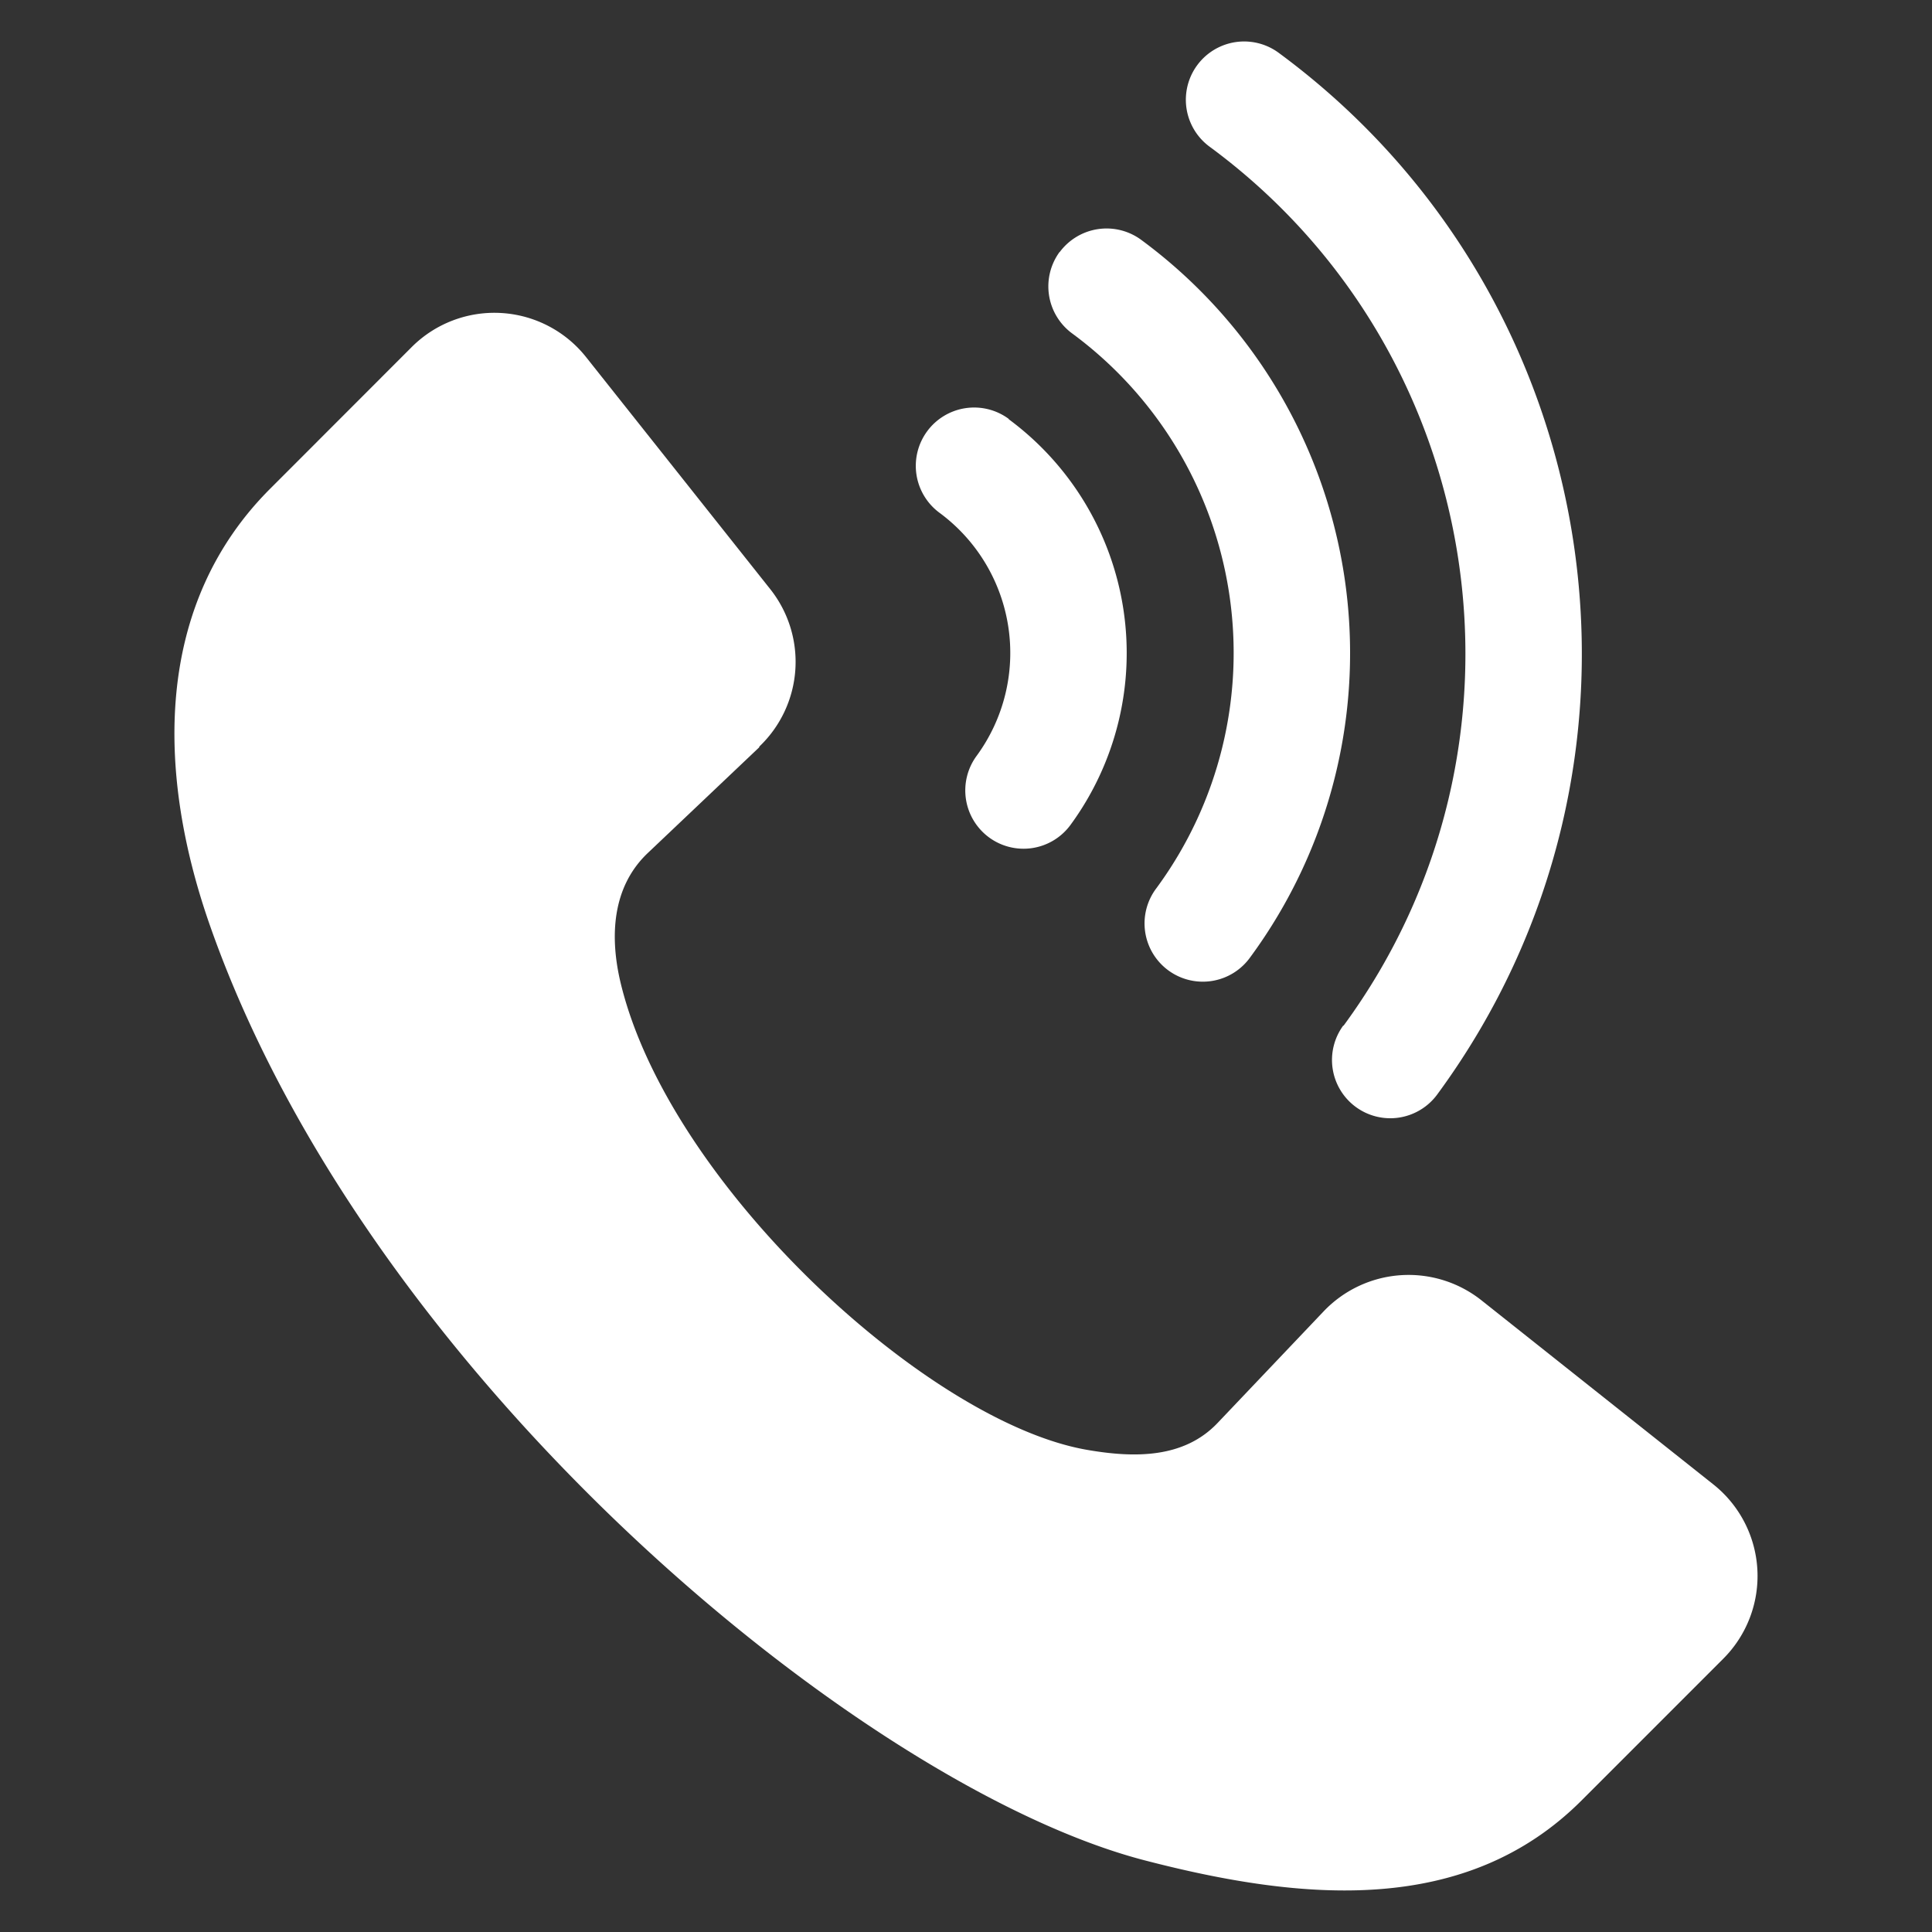
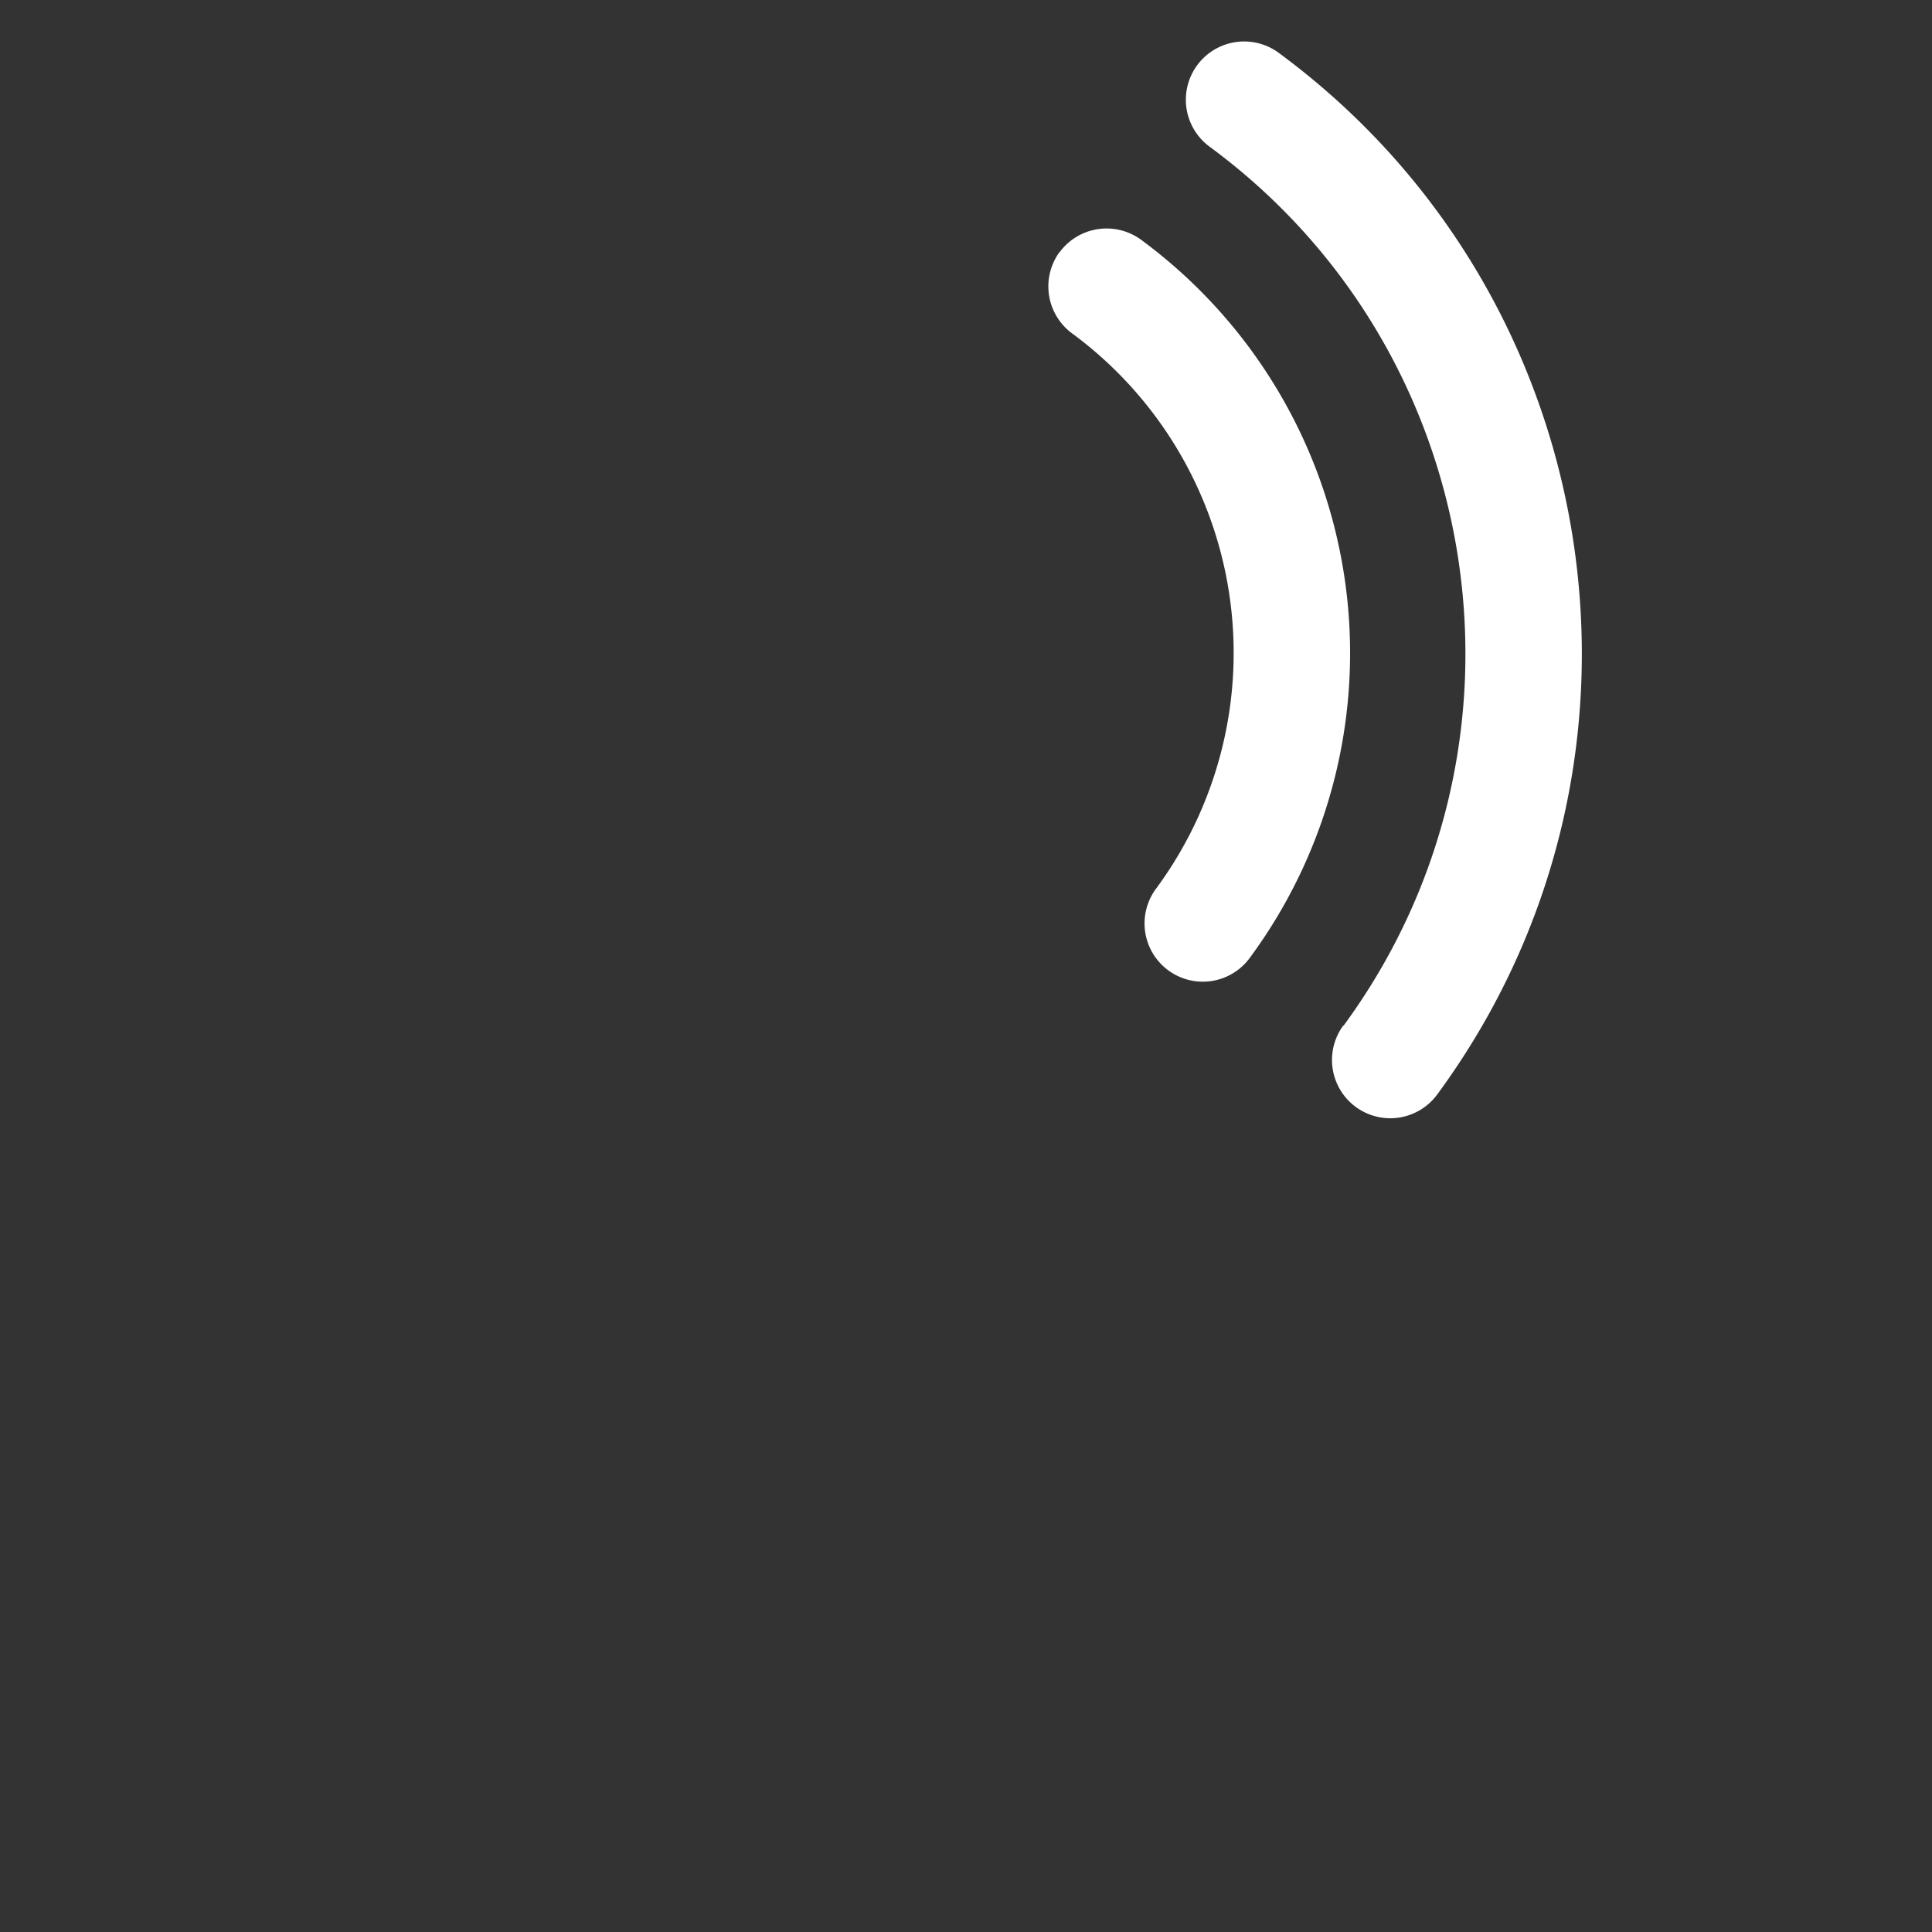
<svg xmlns="http://www.w3.org/2000/svg" id="Layer_1" data-name="Layer 1" viewBox="0 0 512 512">
  <rect x="0" y="0" width="512" height="512" fill="#333333" stroke="none" />
  <defs>
    <style>.cls-1{fill:#fff;}</style>
  </defs>
-   <path class="cls-1" d="M201.18,197.89a31,31,0,0,0,2.89-41.83L155.35,94.68A31,31,0,0,0,109.08,92L71.59,129.52c-30.66,30.66-30.3,74.9-15.91,115.86C97.8,365.44,228.78,473.63,303.31,493c42,10.92,85.18,14.79,115.86-15.9l37.49-37.5A31,31,0,0,0,454,393.34l-61.37-48.72a31.08,31.08,0,0,0-41.84,2.89l-28.07,29.54c-8.94,9.45-22,9.38-34.73,7.16-42.07-7.35-110.41-70-123.45-123.45-3.08-12.65-2.29-25.79,7.16-34.73L201.25,198Z" />
-   <path class="cls-1" d="M267.31,111A15.44,15.44,0,1,0,249,135.91a46.16,46.16,0,0,1,9.81,64.41,15.46,15.46,0,0,0,3.28,21.59,15.43,15.43,0,0,0,21.59-3.28,77.06,77.06,0,0,0-16.34-107.52Z" />
  <path class="cls-1" d="M280.82,66.75a15.47,15.47,0,0,0,3.28,21.59,105.16,105.16,0,0,1,22.39,147,15.44,15.44,0,1,0,24.86,18.31A136,136,0,0,0,302.41,63.55a15.47,15.47,0,0,0-21.59,3.27Z" />
-   <path class="cls-1" d="M356,271.75a15.44,15.44,0,1,0,24.87,18.31c64.53-87.71,45.64-211.52-42-276.06a15.44,15.44,0,1,0-18.32,24.87c74,54.46,89.88,158.93,35.47,233Z" />
+   <path class="cls-1" d="M356,271.75a15.44,15.44,0,1,0,24.87,18.31c64.53-87.71,45.64-211.52-42-276.06a15.44,15.44,0,1,0-18.32,24.87c74,54.46,89.88,158.93,35.47,233" />
</svg>